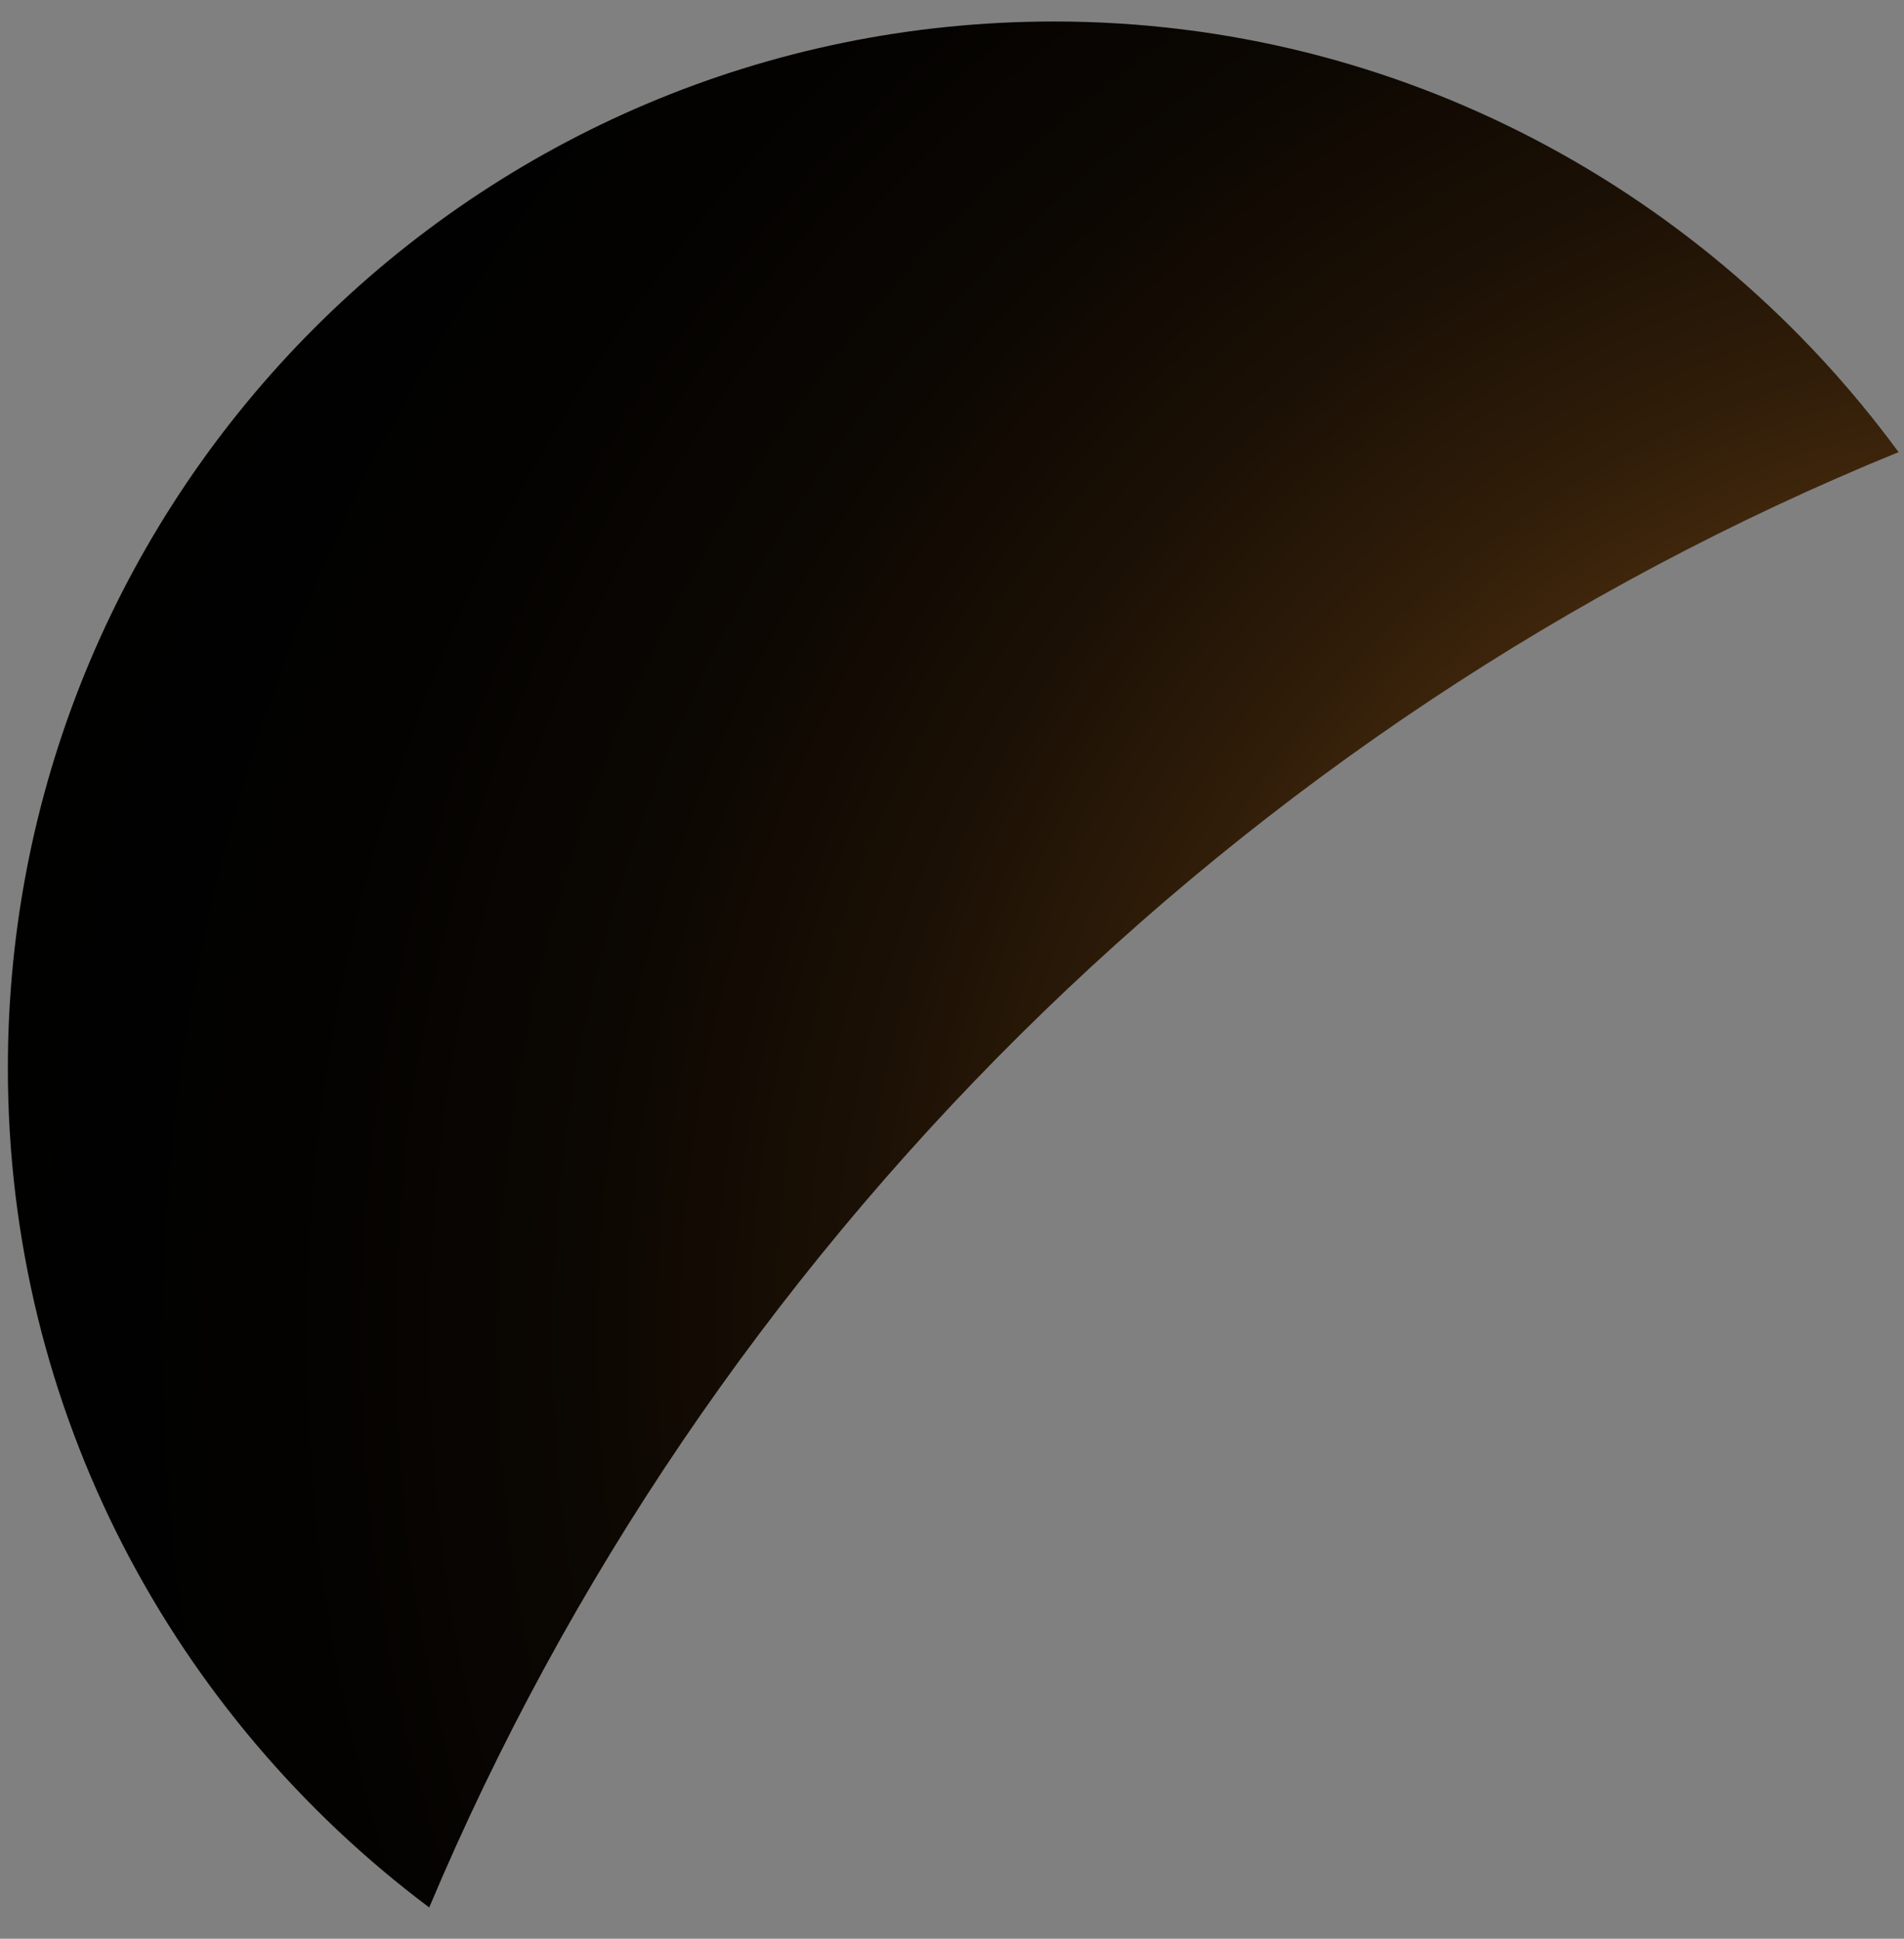
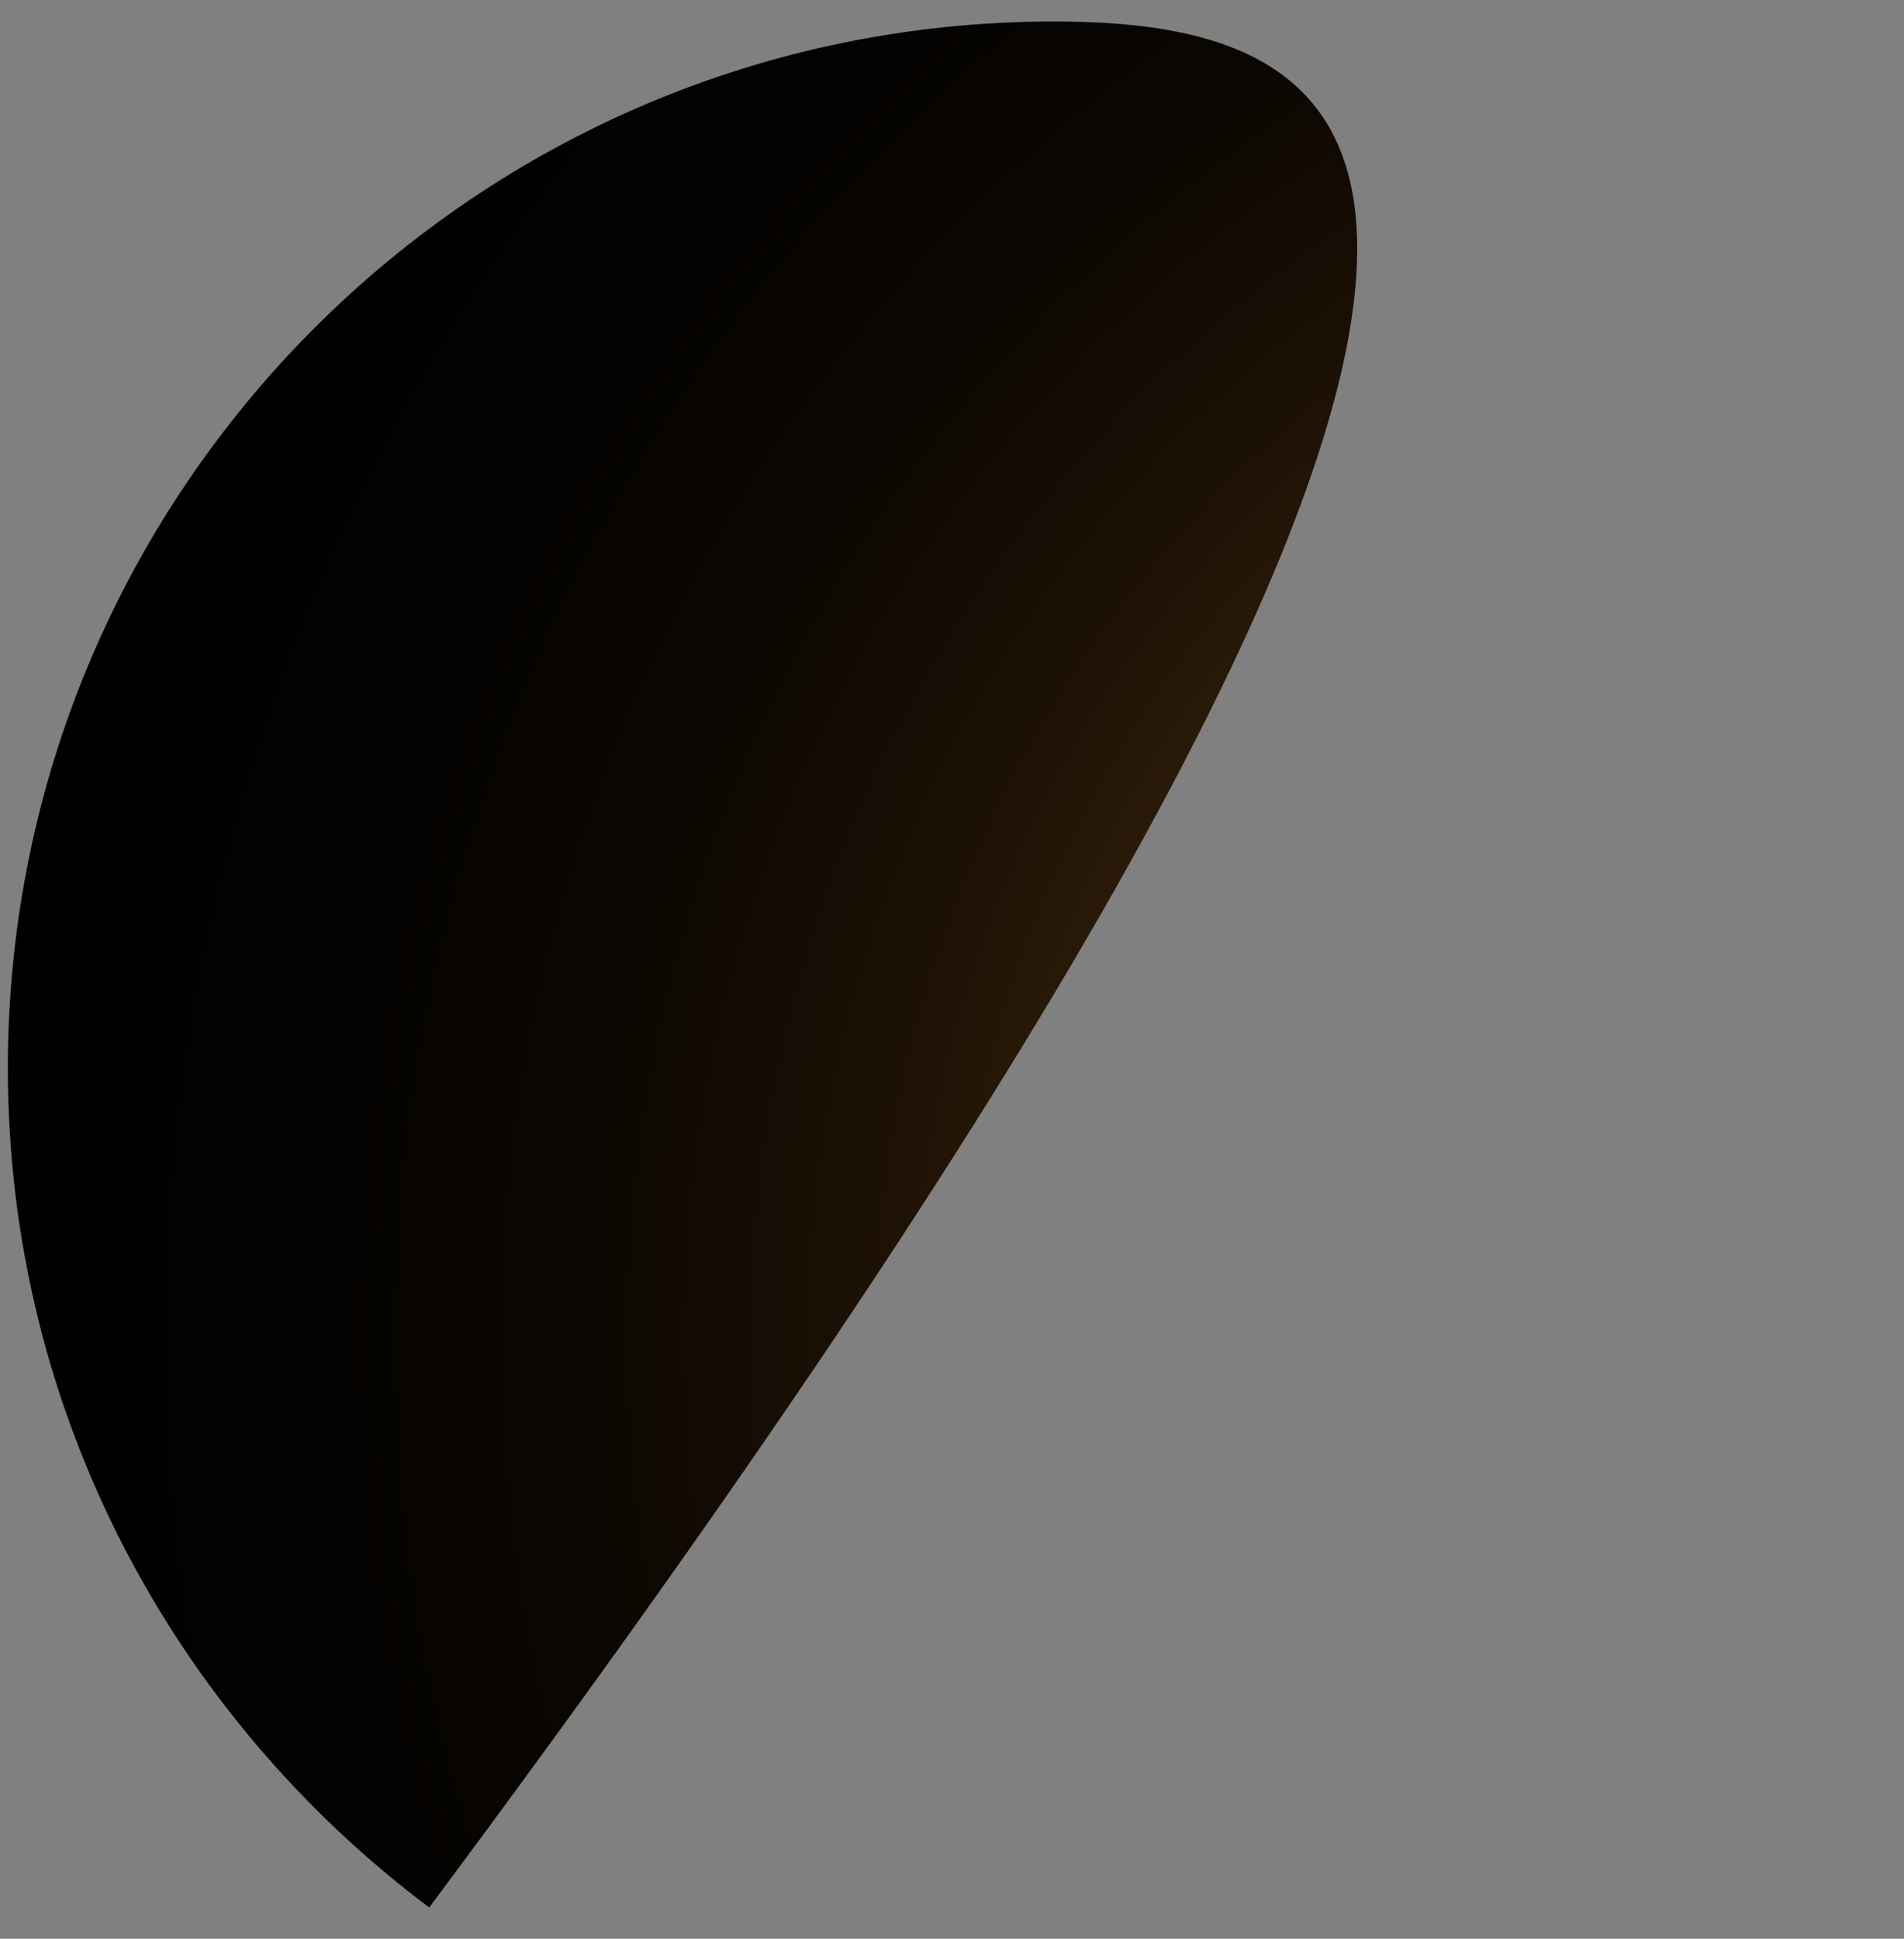
<svg xmlns="http://www.w3.org/2000/svg" width="56" height="57" viewBox="0 0 56 57" fill="none">
  <rect x="0" y="0" width="56" height="57" fill="#808080" stroke="none" />
-   <path d="M12.624 56.081C20.744 36.797 36.449 21.199 55.84 13.293C50.231 5.654 41.203 0.632 31 0.632C14.013 0.632 0.231 14.414 0.231 31.402C0.231 41.551 5.145 50.472 12.624 56.081Z" fill="url(#paint0_radial_2335_7053)" />
+   <path d="M12.624 56.081C50.231 5.654 41.203 0.632 31 0.632C14.013 0.632 0.231 14.414 0.231 31.402C0.231 41.551 5.145 50.472 12.624 56.081Z" fill="url(#paint0_radial_2335_7053)" />
  <defs>
    <radialGradient id="paint0_radial_2335_7053" cx="0" cy="0" r="1" gradientUnits="userSpaceOnUse" gradientTransform="translate(61.279 39.317) scale(66.533 66.533)">
      <stop stop-color="#FFF1D1" />
      <stop offset="0.054" stop-color="#FFC94C" />
      <stop offset="0.14" stop-color="#A2621E" />
      <stop offset="0.163" stop-color="#965B1C" />
      <stop offset="0.25" stop-color="#6E4314" />
      <stop offset="0.343" stop-color="#4C2E0E" />
      <stop offset="0.441" stop-color="#301D09" />
      <stop offset="0.546" stop-color="#1B1005" />
      <stop offset="0.663" stop-color="#0C0702" />
      <stop offset="0.798" stop-color="#030201" />
      <stop offset="1" />
    </radialGradient>
  </defs>
</svg>